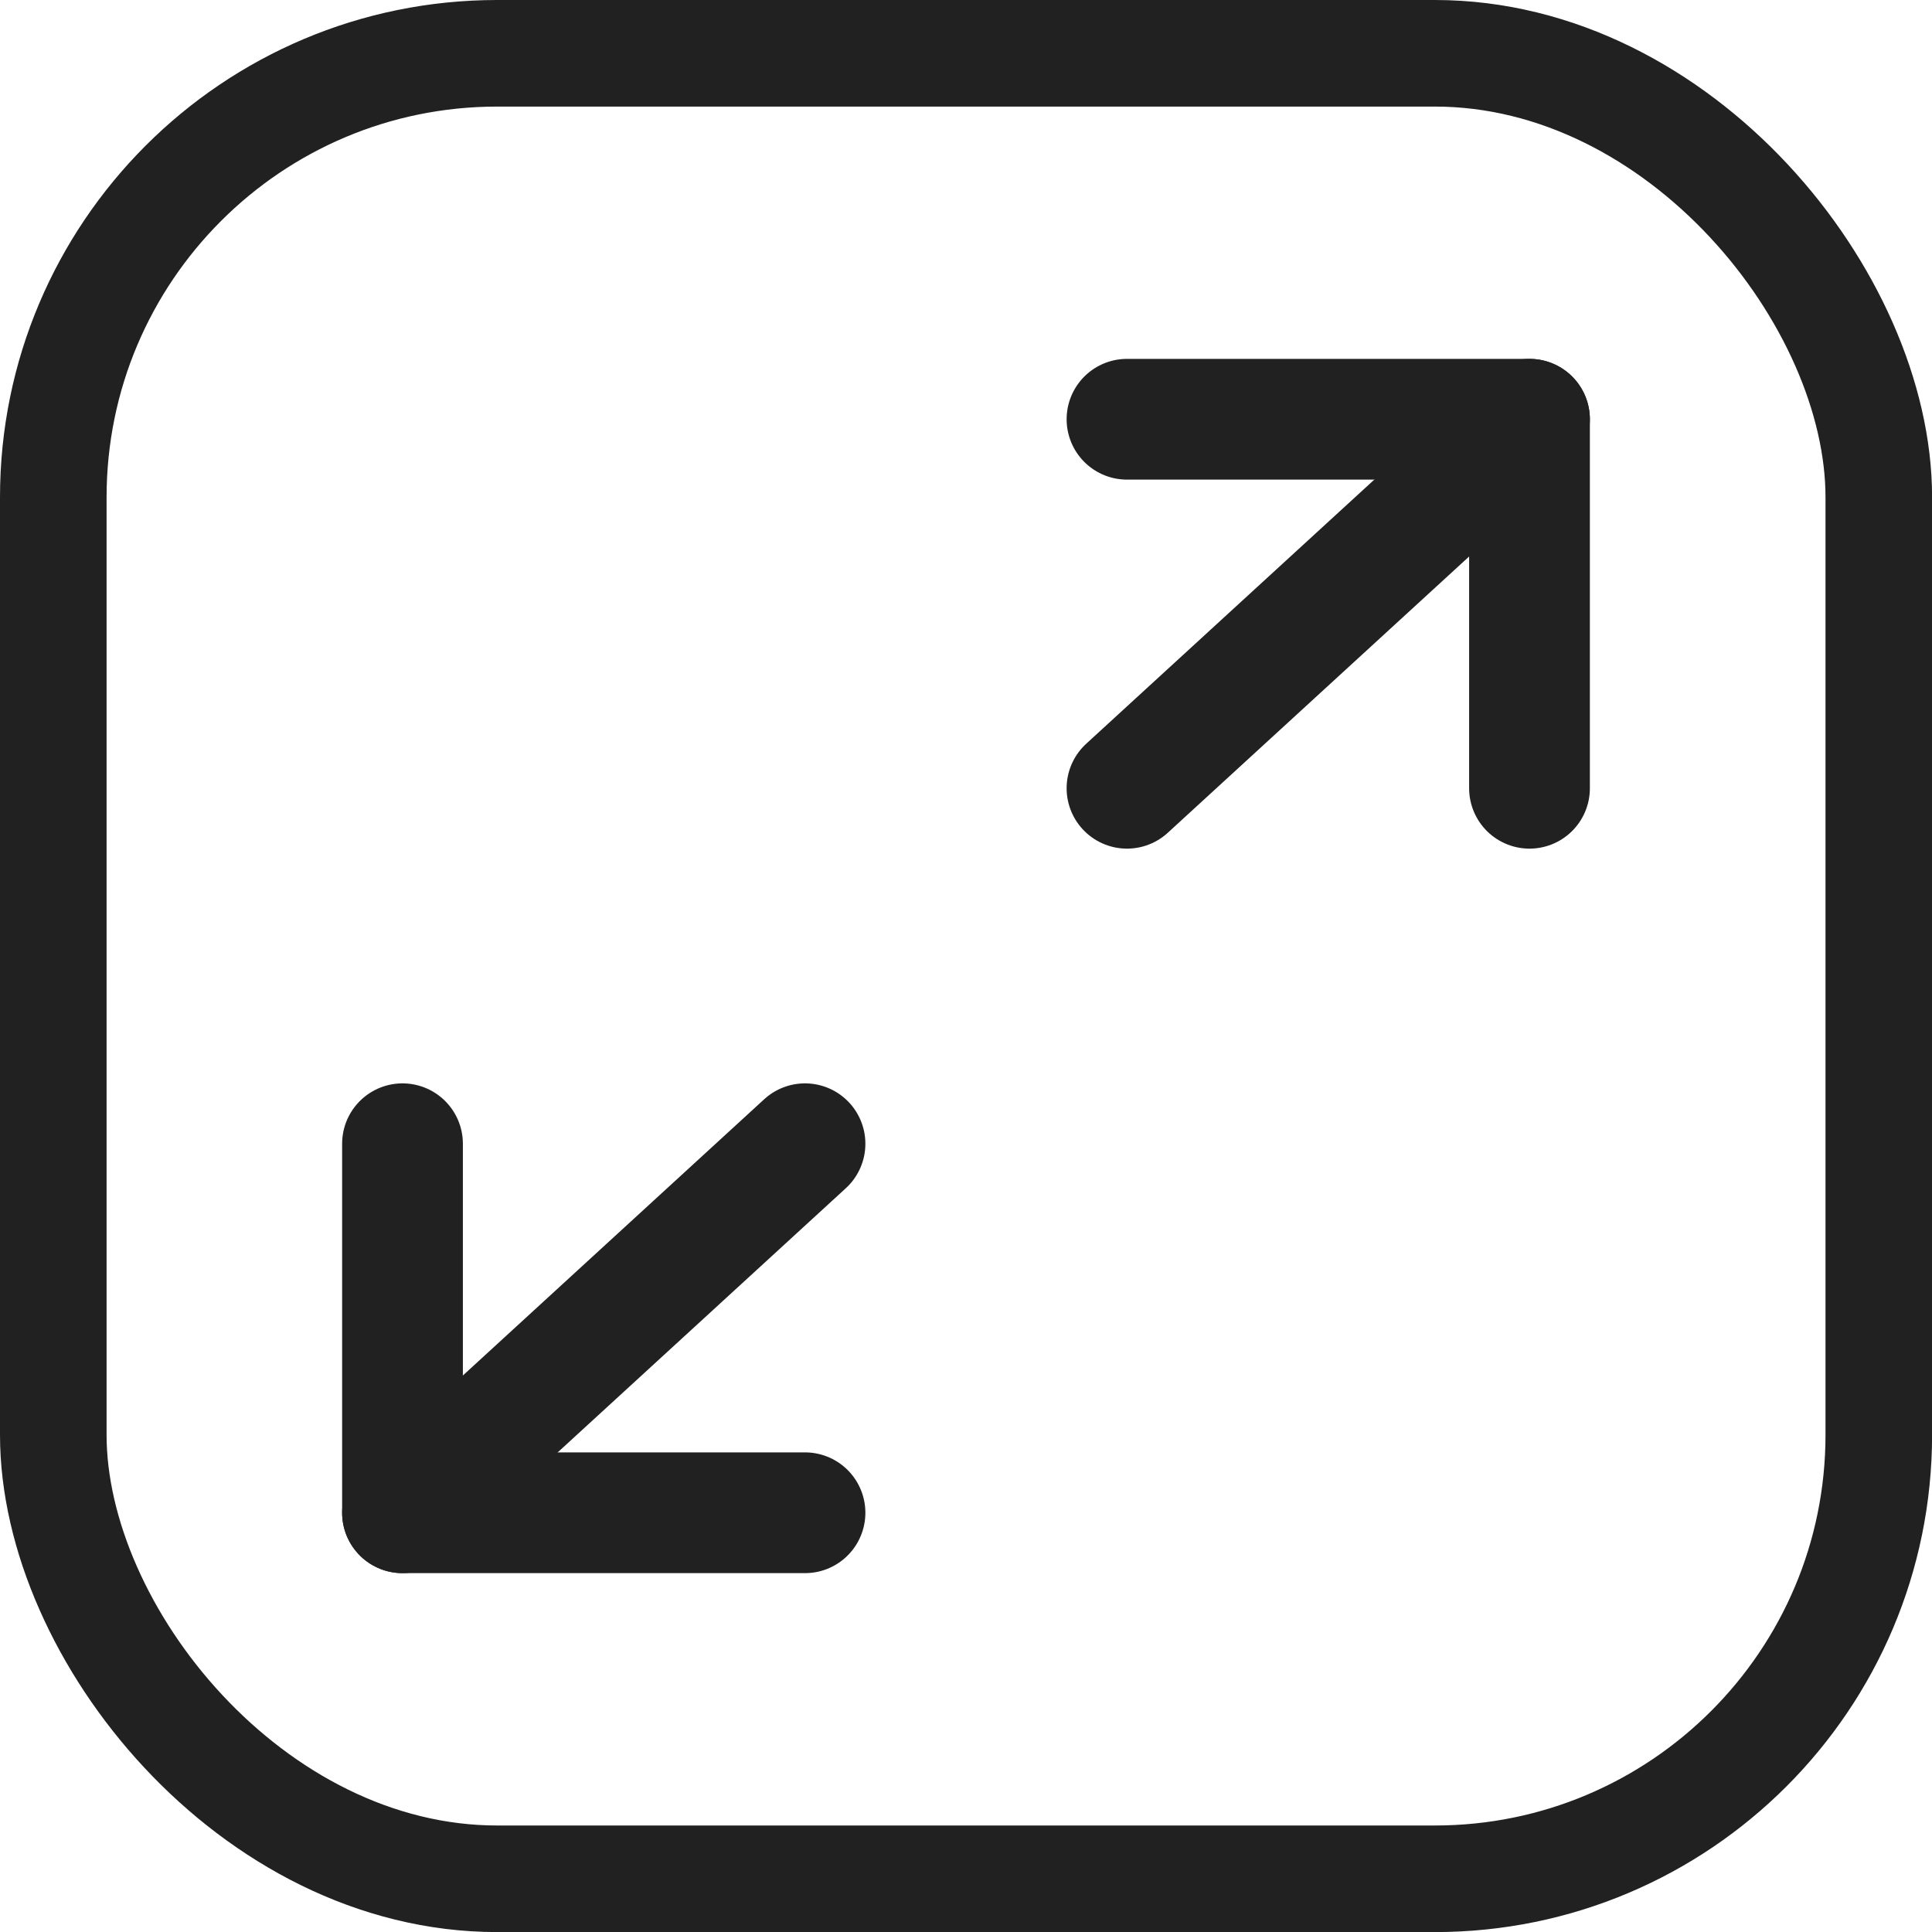
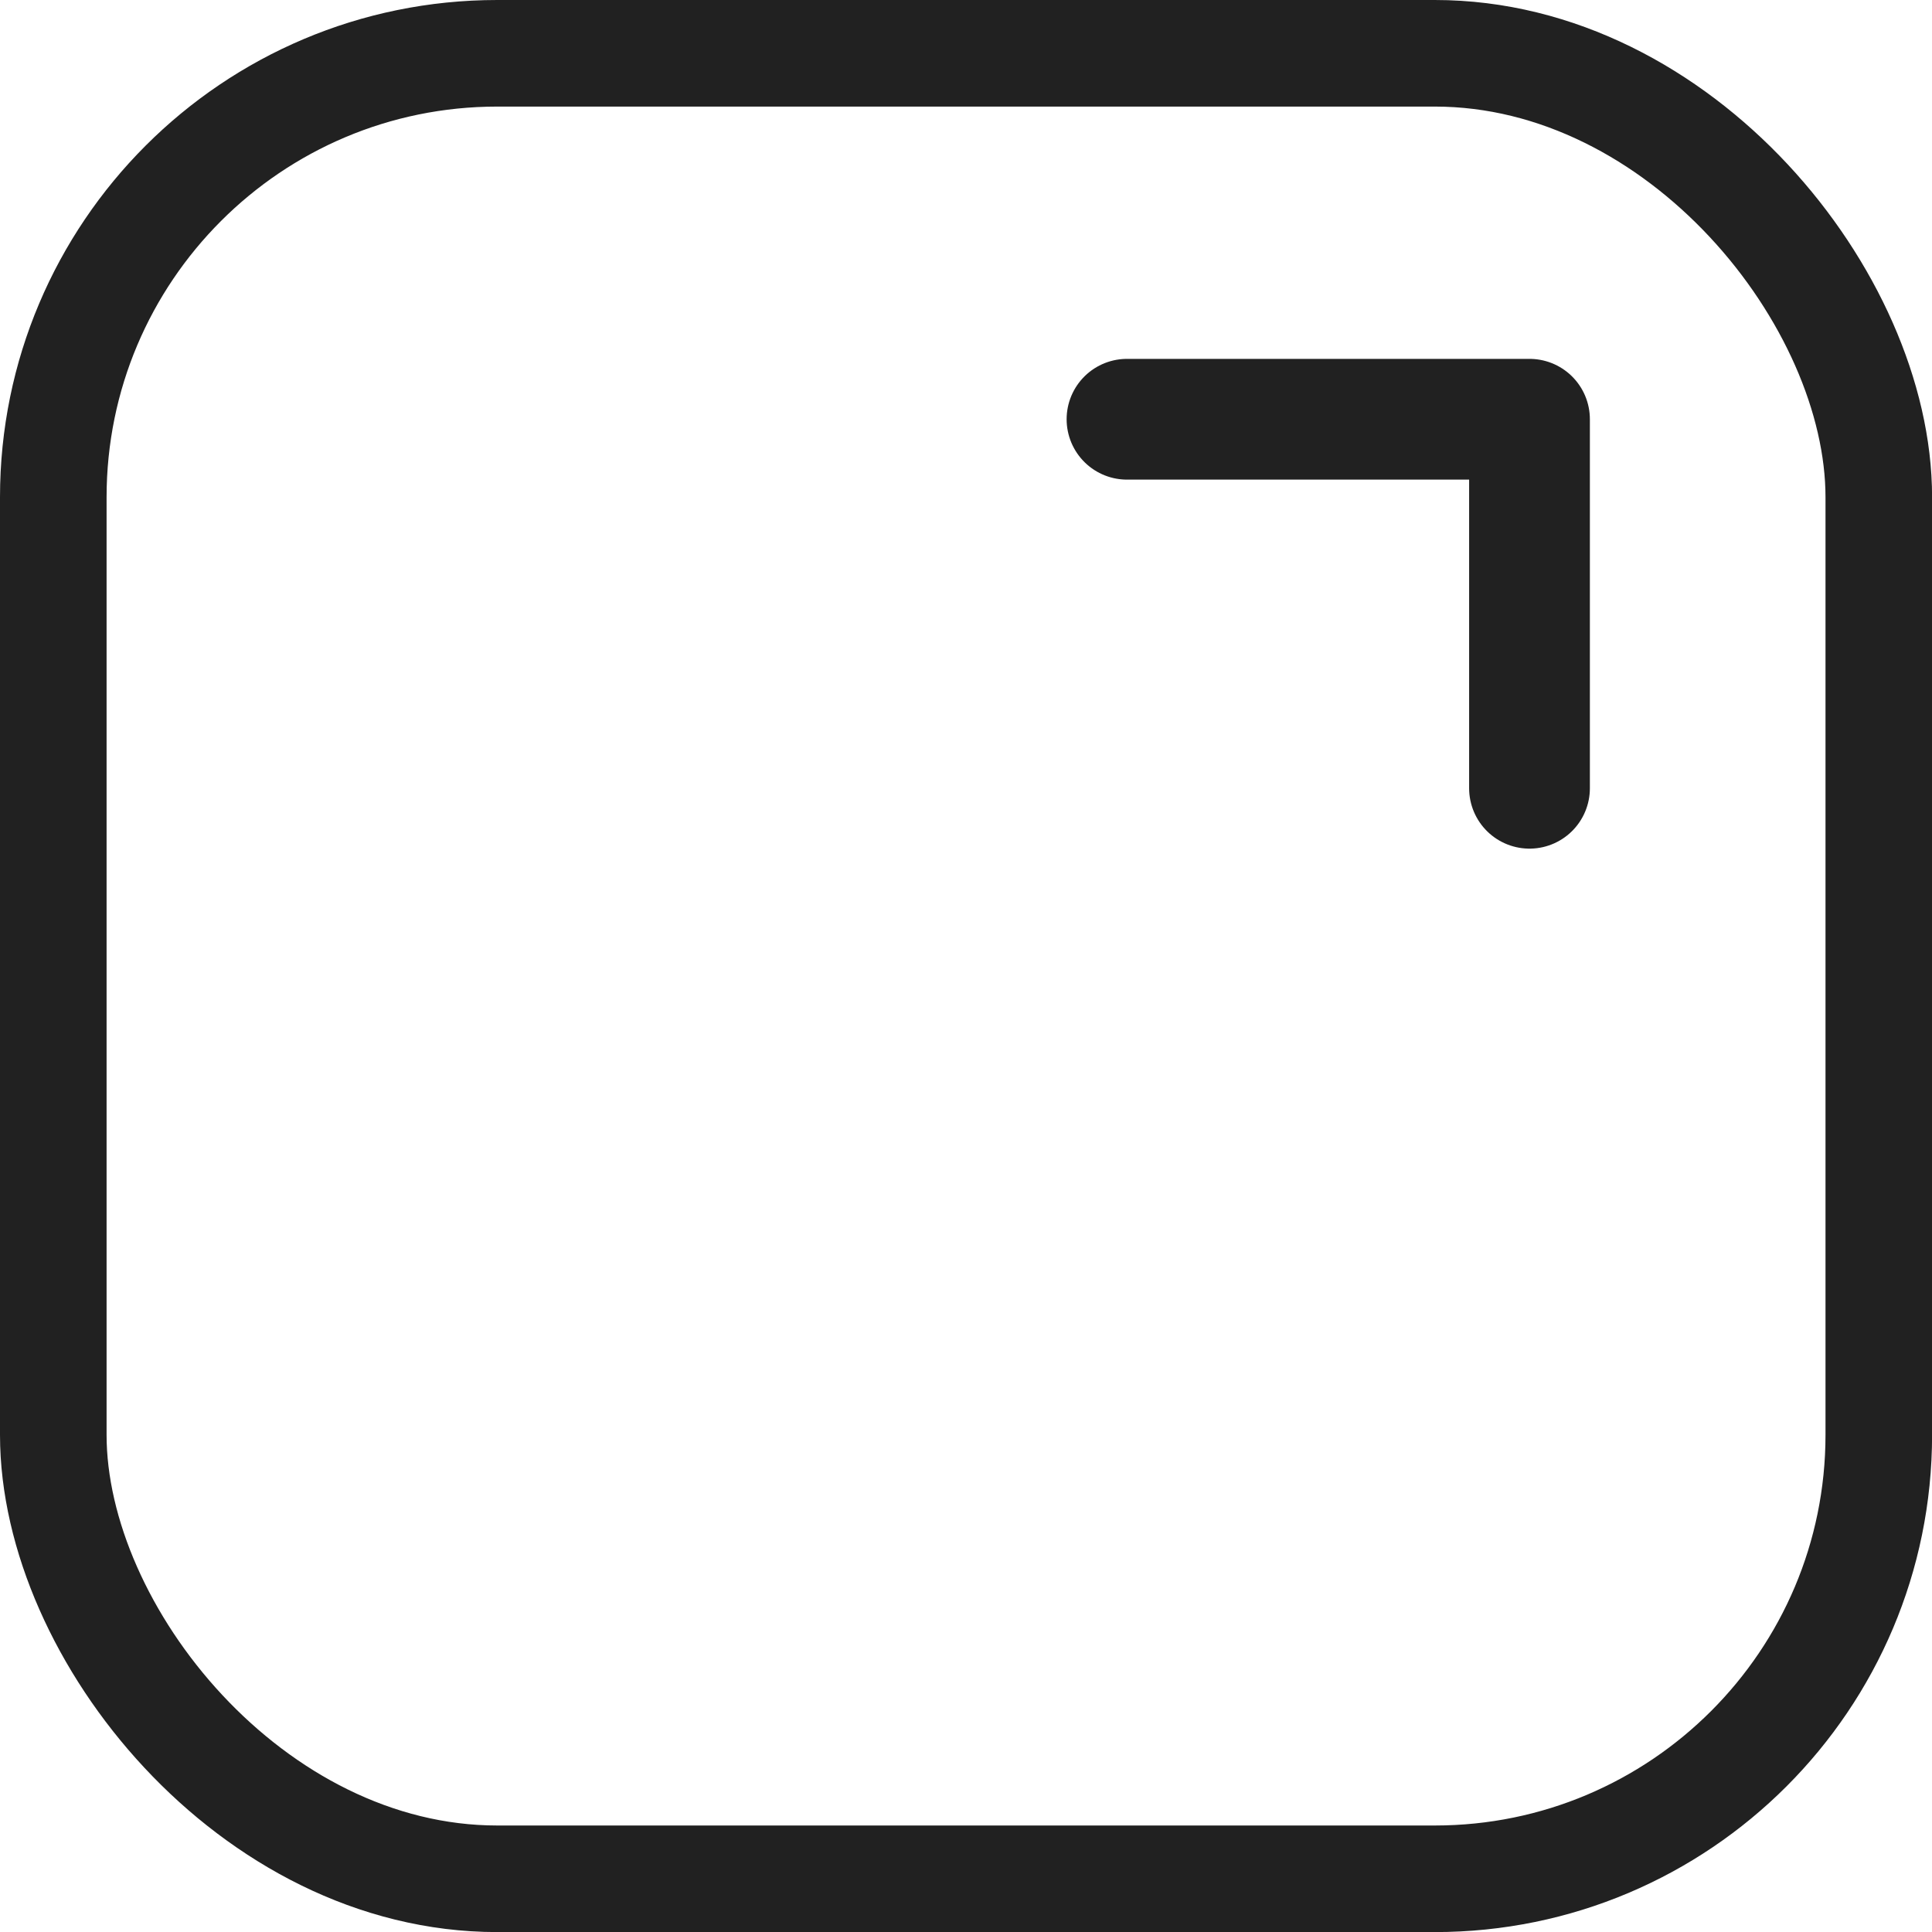
<svg xmlns="http://www.w3.org/2000/svg" width="24" height="24" viewBox="0 0 24 24" fill="none">
  <rect x="0.662" y="0.662" width="22.677" height="22.677" rx="5.515" stroke="#212121" stroke-width="1.324" />
-   <path d="M14 9.792L19 5.208" stroke="#212121" stroke-width="1.5" stroke-linecap="round" stroke-linejoin="round" />
  <path d="M14 5.208H19V9.792" stroke="#212121" stroke-width="1.5" stroke-linecap="round" stroke-linejoin="round" />
-   <path d="M10 14.208L5 18.792" stroke="#212121" stroke-width="1.5" stroke-linecap="round" stroke-linejoin="round" />
-   <path d="M10 18.792H5V14.208" stroke="#212121" stroke-width="1.5" stroke-linecap="round" stroke-linejoin="round" />
</svg>